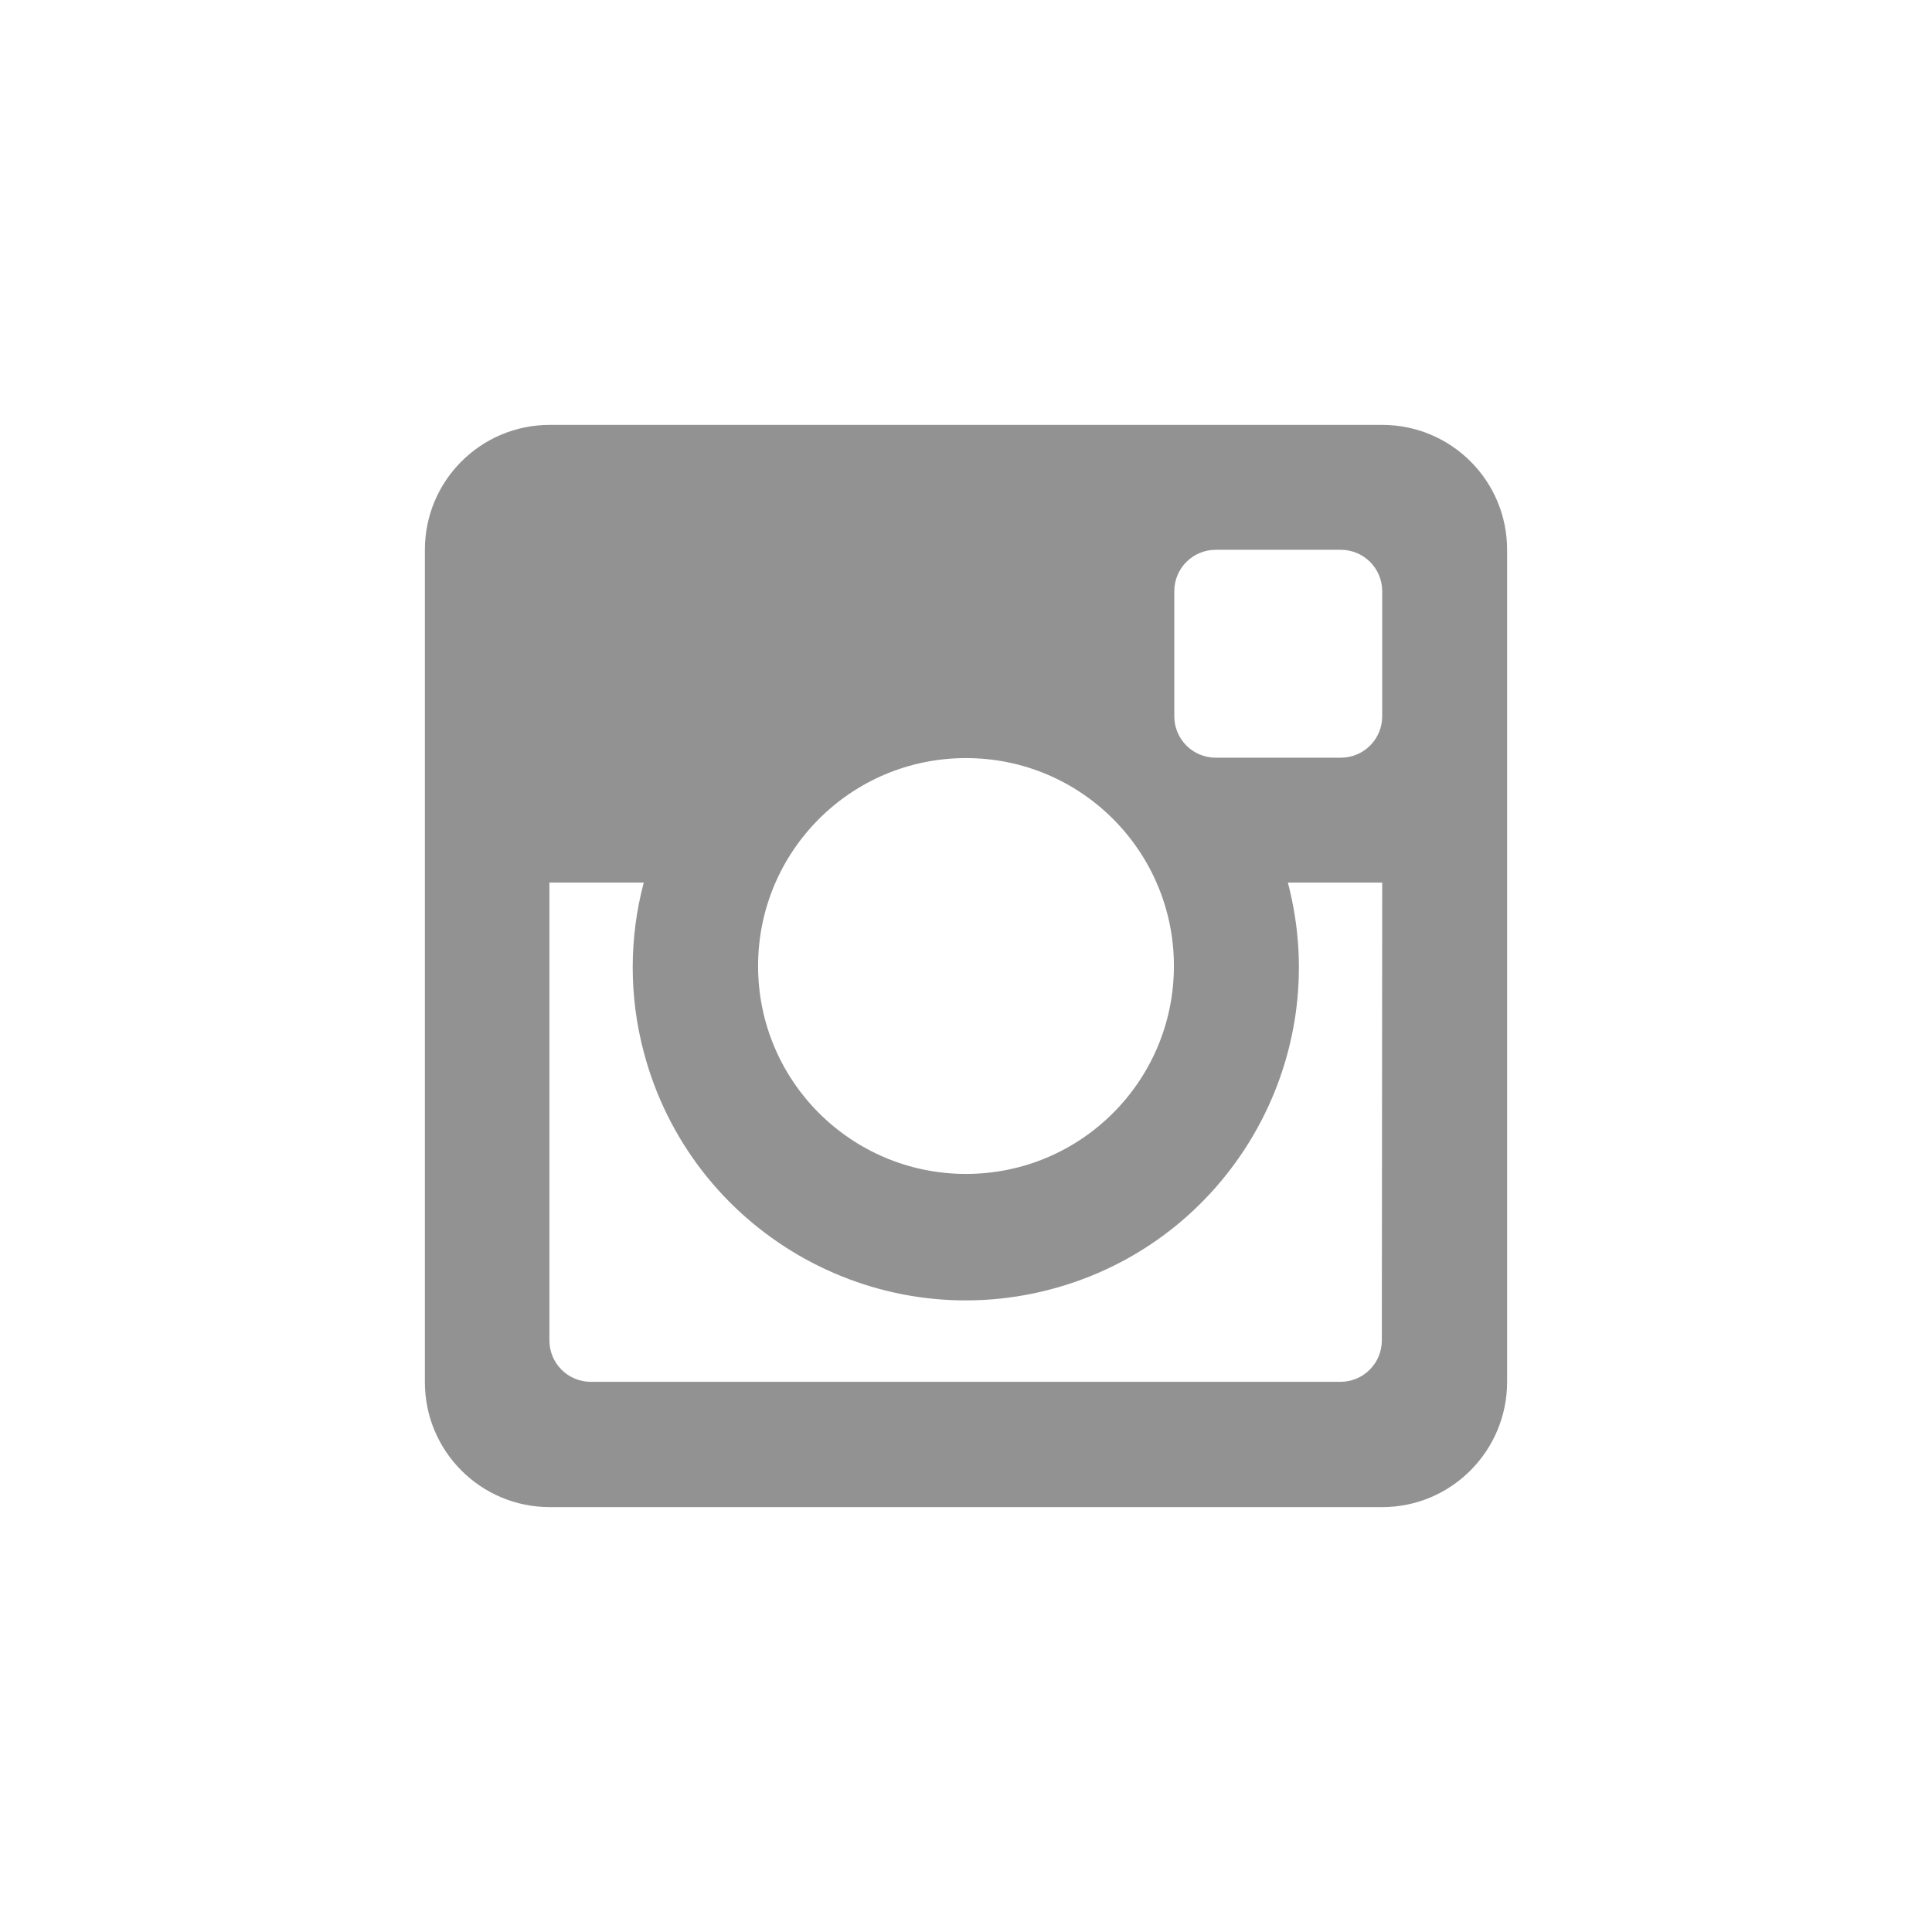
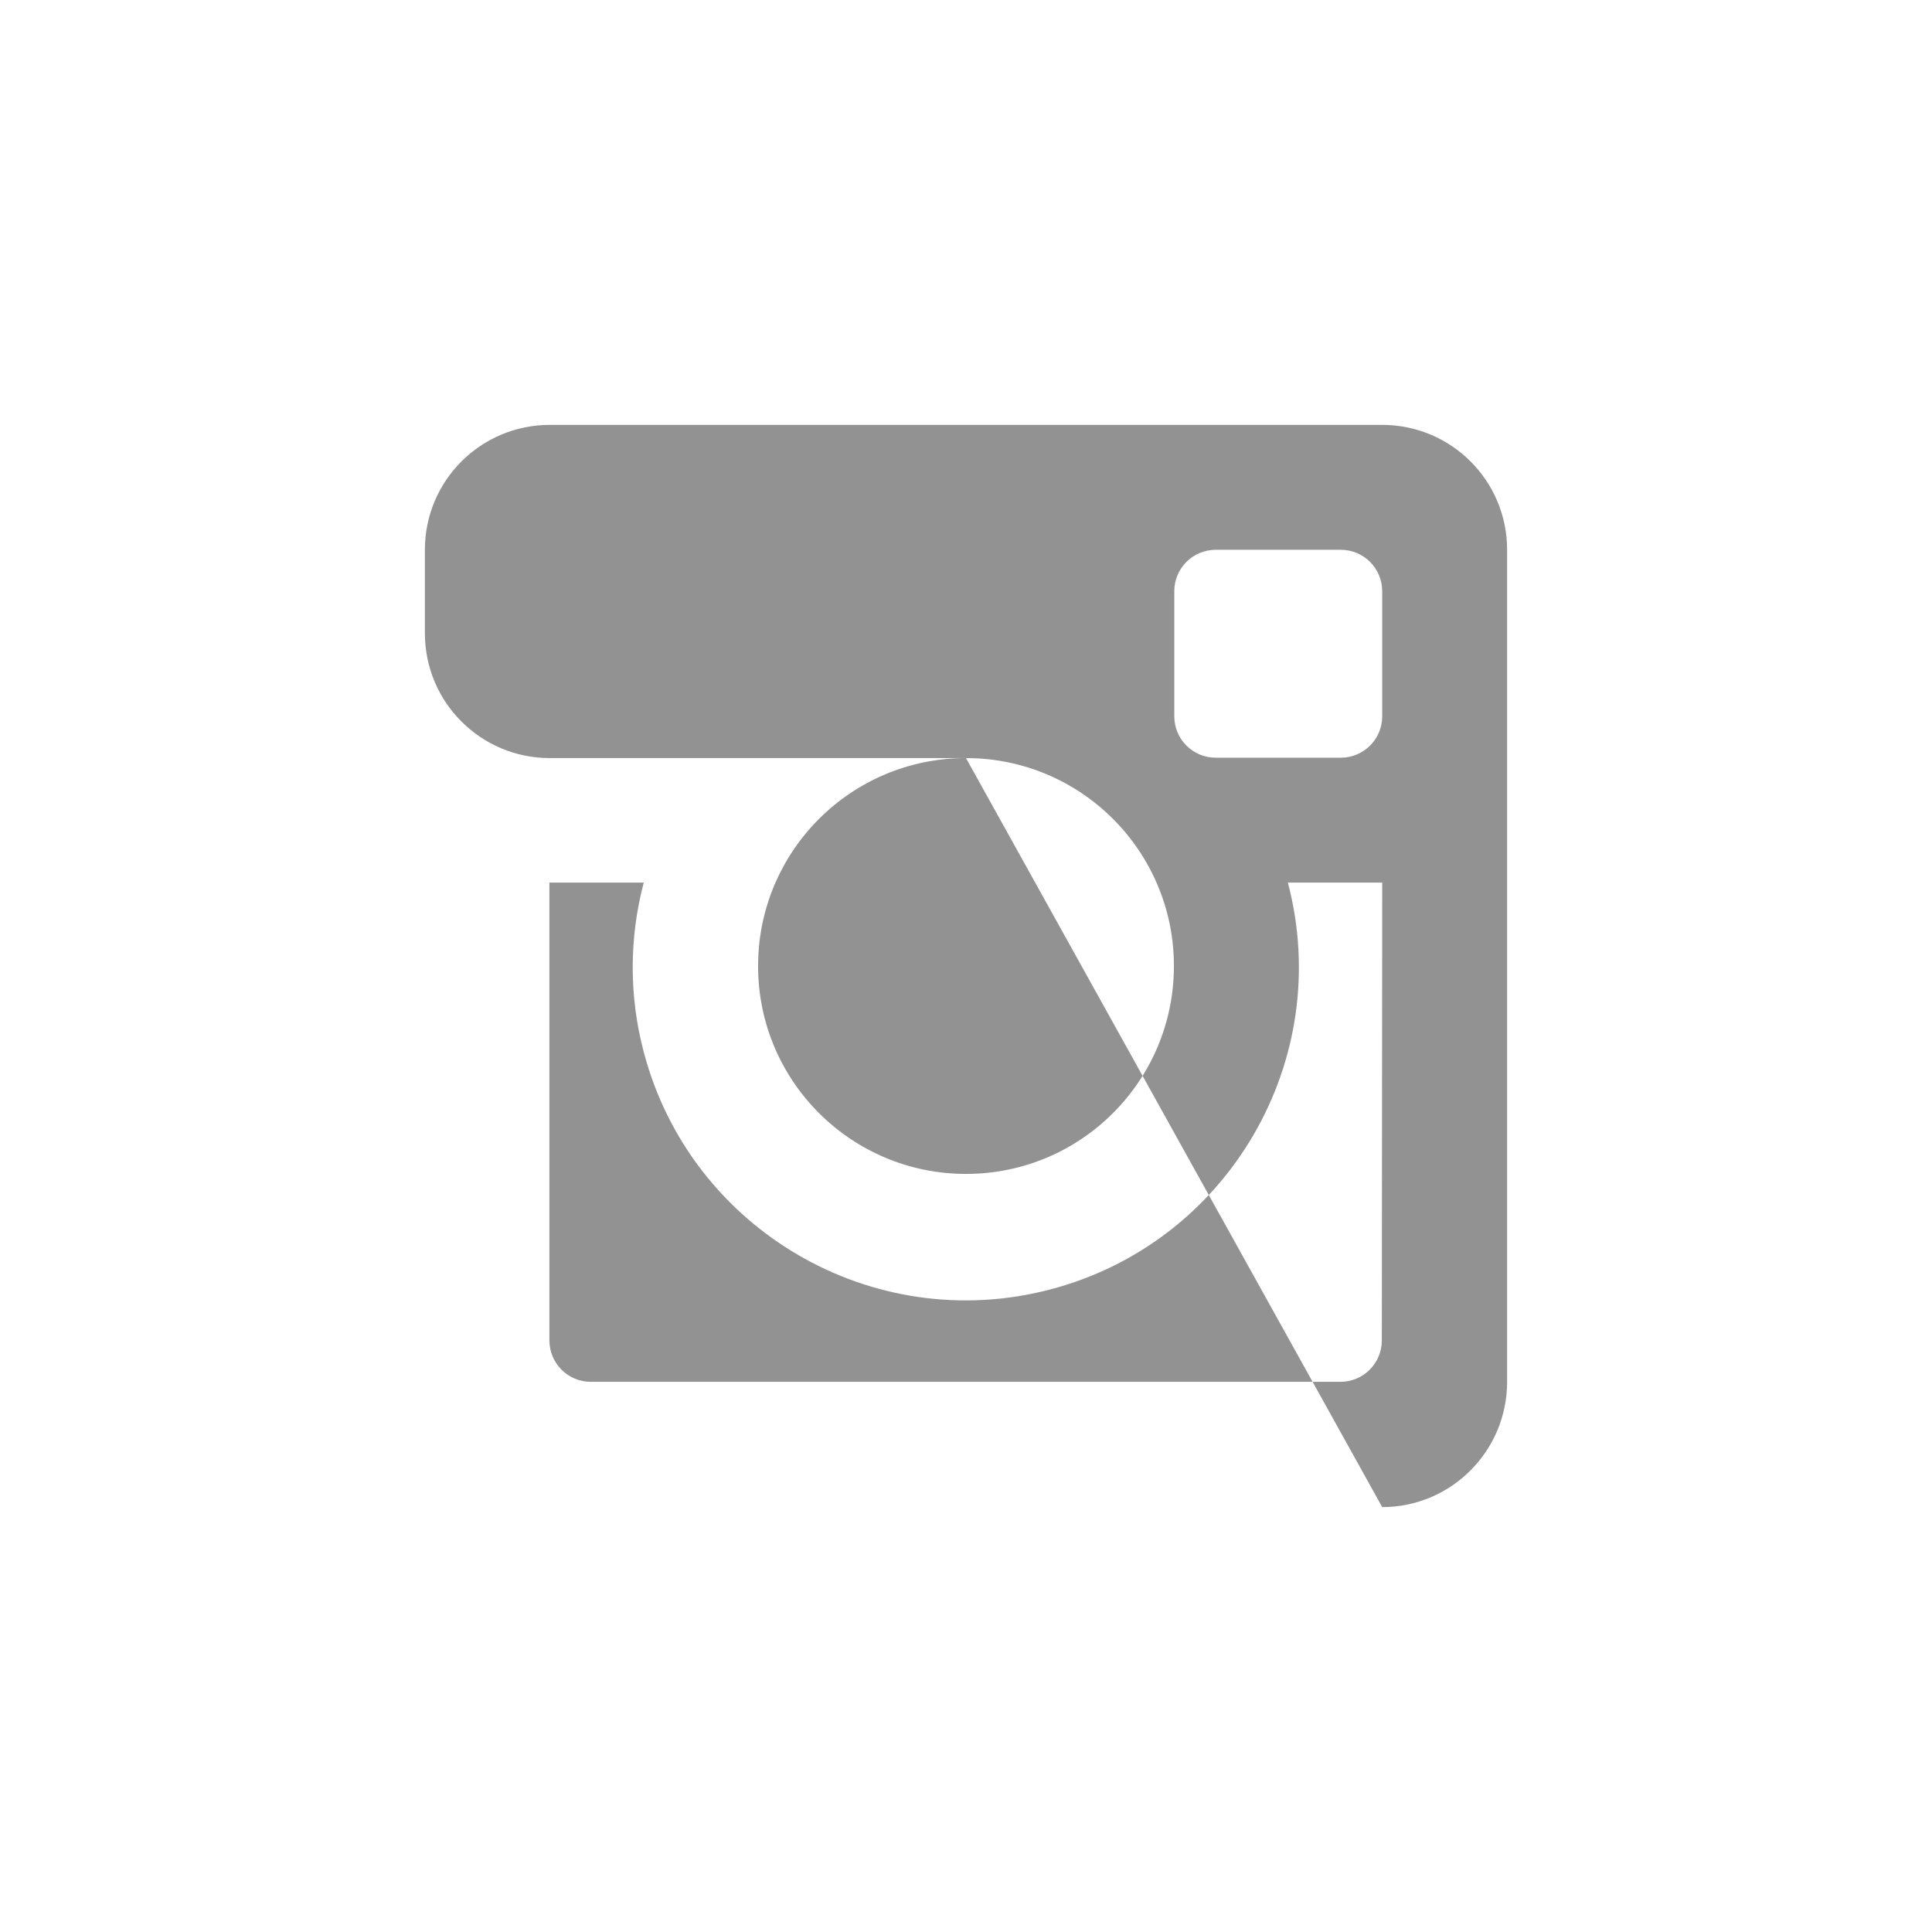
<svg xmlns="http://www.w3.org/2000/svg" version="1.1" id="Layer_1" x="0px" y="0px" viewBox="0 0 512 512" style="enable-background:new 0 0 512 512;" xml:space="preserve">
  <style type="text/css">
	.st0{fill-rule:evenodd;clip-rule:evenodd;fill:#929292;}
</style>
  <g id="Instagram">
-     <path id="Instagram-2" class="st0" d="M366.3,233.9h-25c12.4,47.1-15.8,95.4-62.9,107.8s-95.4-15.8-107.8-62.9   c-3.9-14.7-3.9-30.2,0-44.9h-25v121.3c0,6.1,4.9,11,11,11l0,0h198.6c6.1,0,11-4.9,11-11l0,0L366.3,233.9z M366.3,156.7   c0-6.1-4.9-11-11-11h-33.1c-6.1,0-11,4.9-11,11v33.1c0,6.1,4.9,11,11,11h33.1c6.1,0,11-4.9,11-11L366.3,156.7z M256,200.9   c-30.5,0-55.1,24.7-55.1,55.1c0,30.5,24.7,55.1,55.1,55.1c30.5,0,55.1-24.7,55.1-55.1C311.1,225.6,286.5,200.9,256,200.9   C256,200.9,256,200.9,256,200.9 M366.3,399.4H145.7c-18.3,0-33.1-14.8-33.1-33.1V145.7c0-18.3,14.8-33.1,33.1-33.1l0,0h220.6   c18.3,0,33.1,14.8,33.1,33.1c0,0,0,0,0,0v220.5C399.4,384.5,384.6,399.4,366.3,399.4C366.3,399.4,366.3,399.4,366.3,399.4" />
+     <path id="Instagram-2" class="st0" d="M366.3,233.9h-25c12.4,47.1-15.8,95.4-62.9,107.8s-95.4-15.8-107.8-62.9   c-3.9-14.7-3.9-30.2,0-44.9h-25v121.3c0,6.1,4.9,11,11,11l0,0h198.6c6.1,0,11-4.9,11-11l0,0L366.3,233.9z M366.3,156.7   c0-6.1-4.9-11-11-11h-33.1c-6.1,0-11,4.9-11,11v33.1c0,6.1,4.9,11,11,11h33.1c6.1,0,11-4.9,11-11L366.3,156.7z M256,200.9   c-30.5,0-55.1,24.7-55.1,55.1c0,30.5,24.7,55.1,55.1,55.1c30.5,0,55.1-24.7,55.1-55.1C311.1,225.6,286.5,200.9,256,200.9   C256,200.9,256,200.9,256,200.9 H145.7c-18.3,0-33.1-14.8-33.1-33.1V145.7c0-18.3,14.8-33.1,33.1-33.1l0,0h220.6   c18.3,0,33.1,14.8,33.1,33.1c0,0,0,0,0,0v220.5C399.4,384.5,384.6,399.4,366.3,399.4C366.3,399.4,366.3,399.4,366.3,399.4" />
  </g>
</svg>